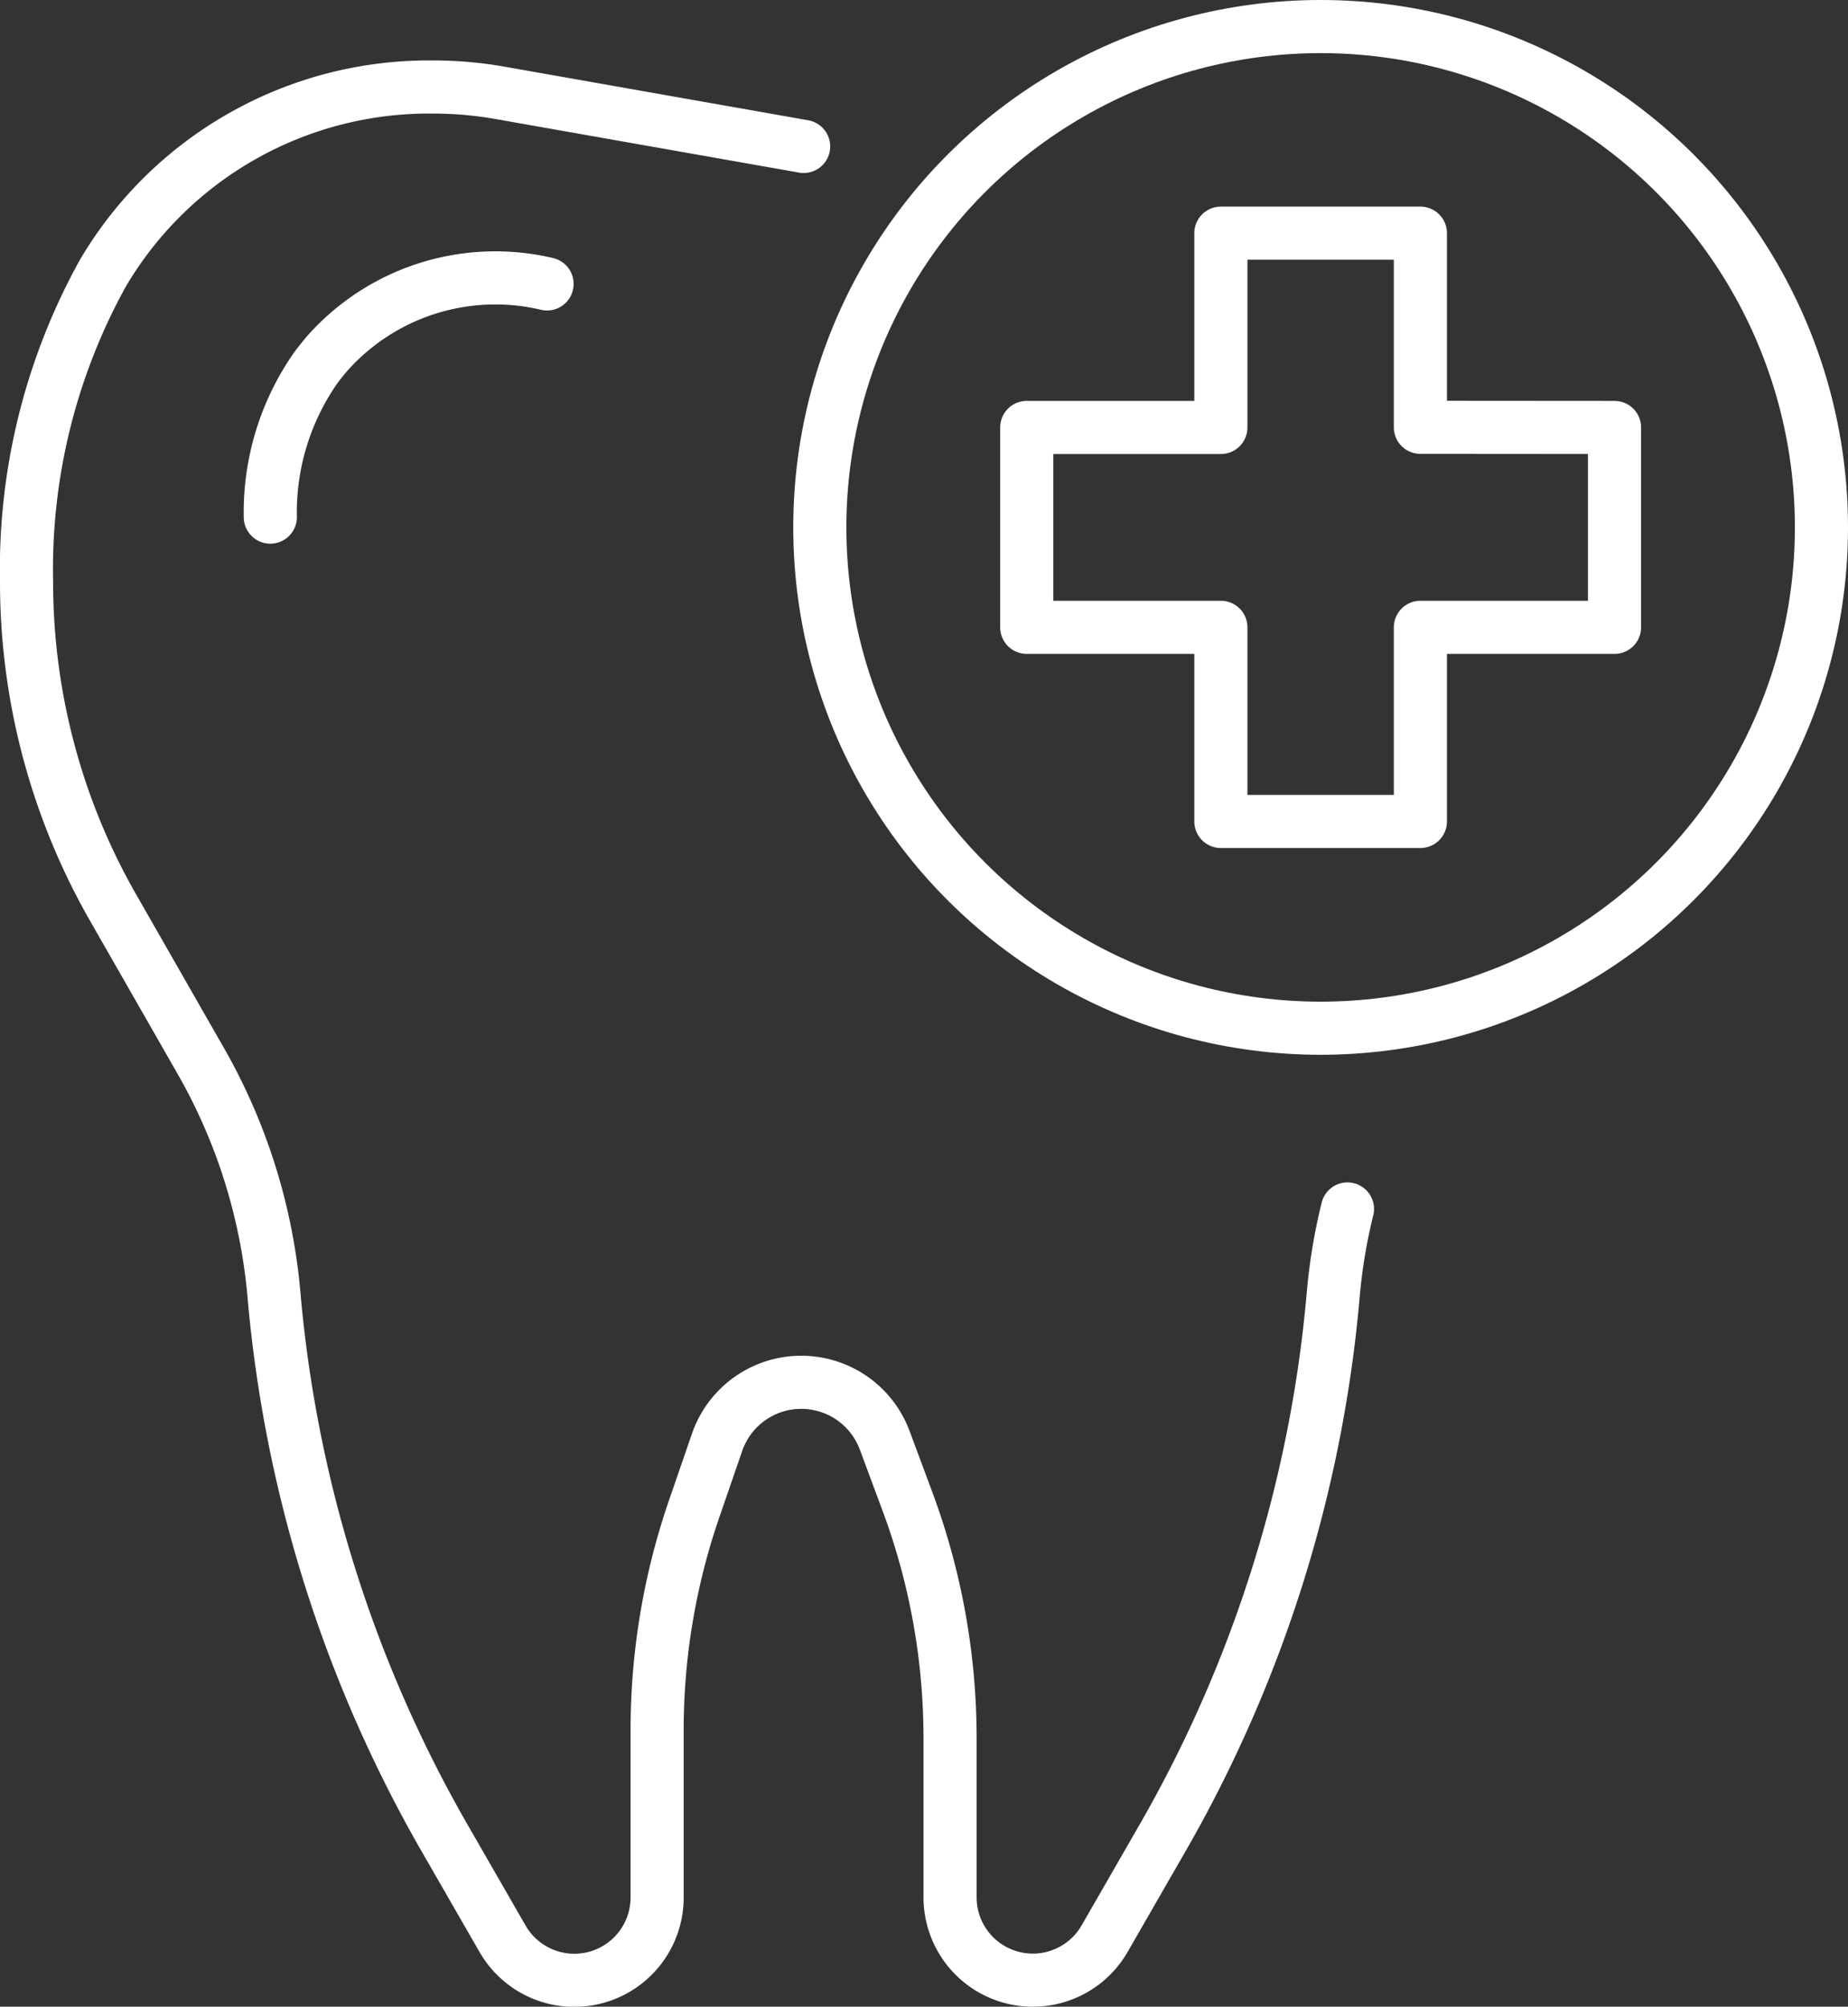
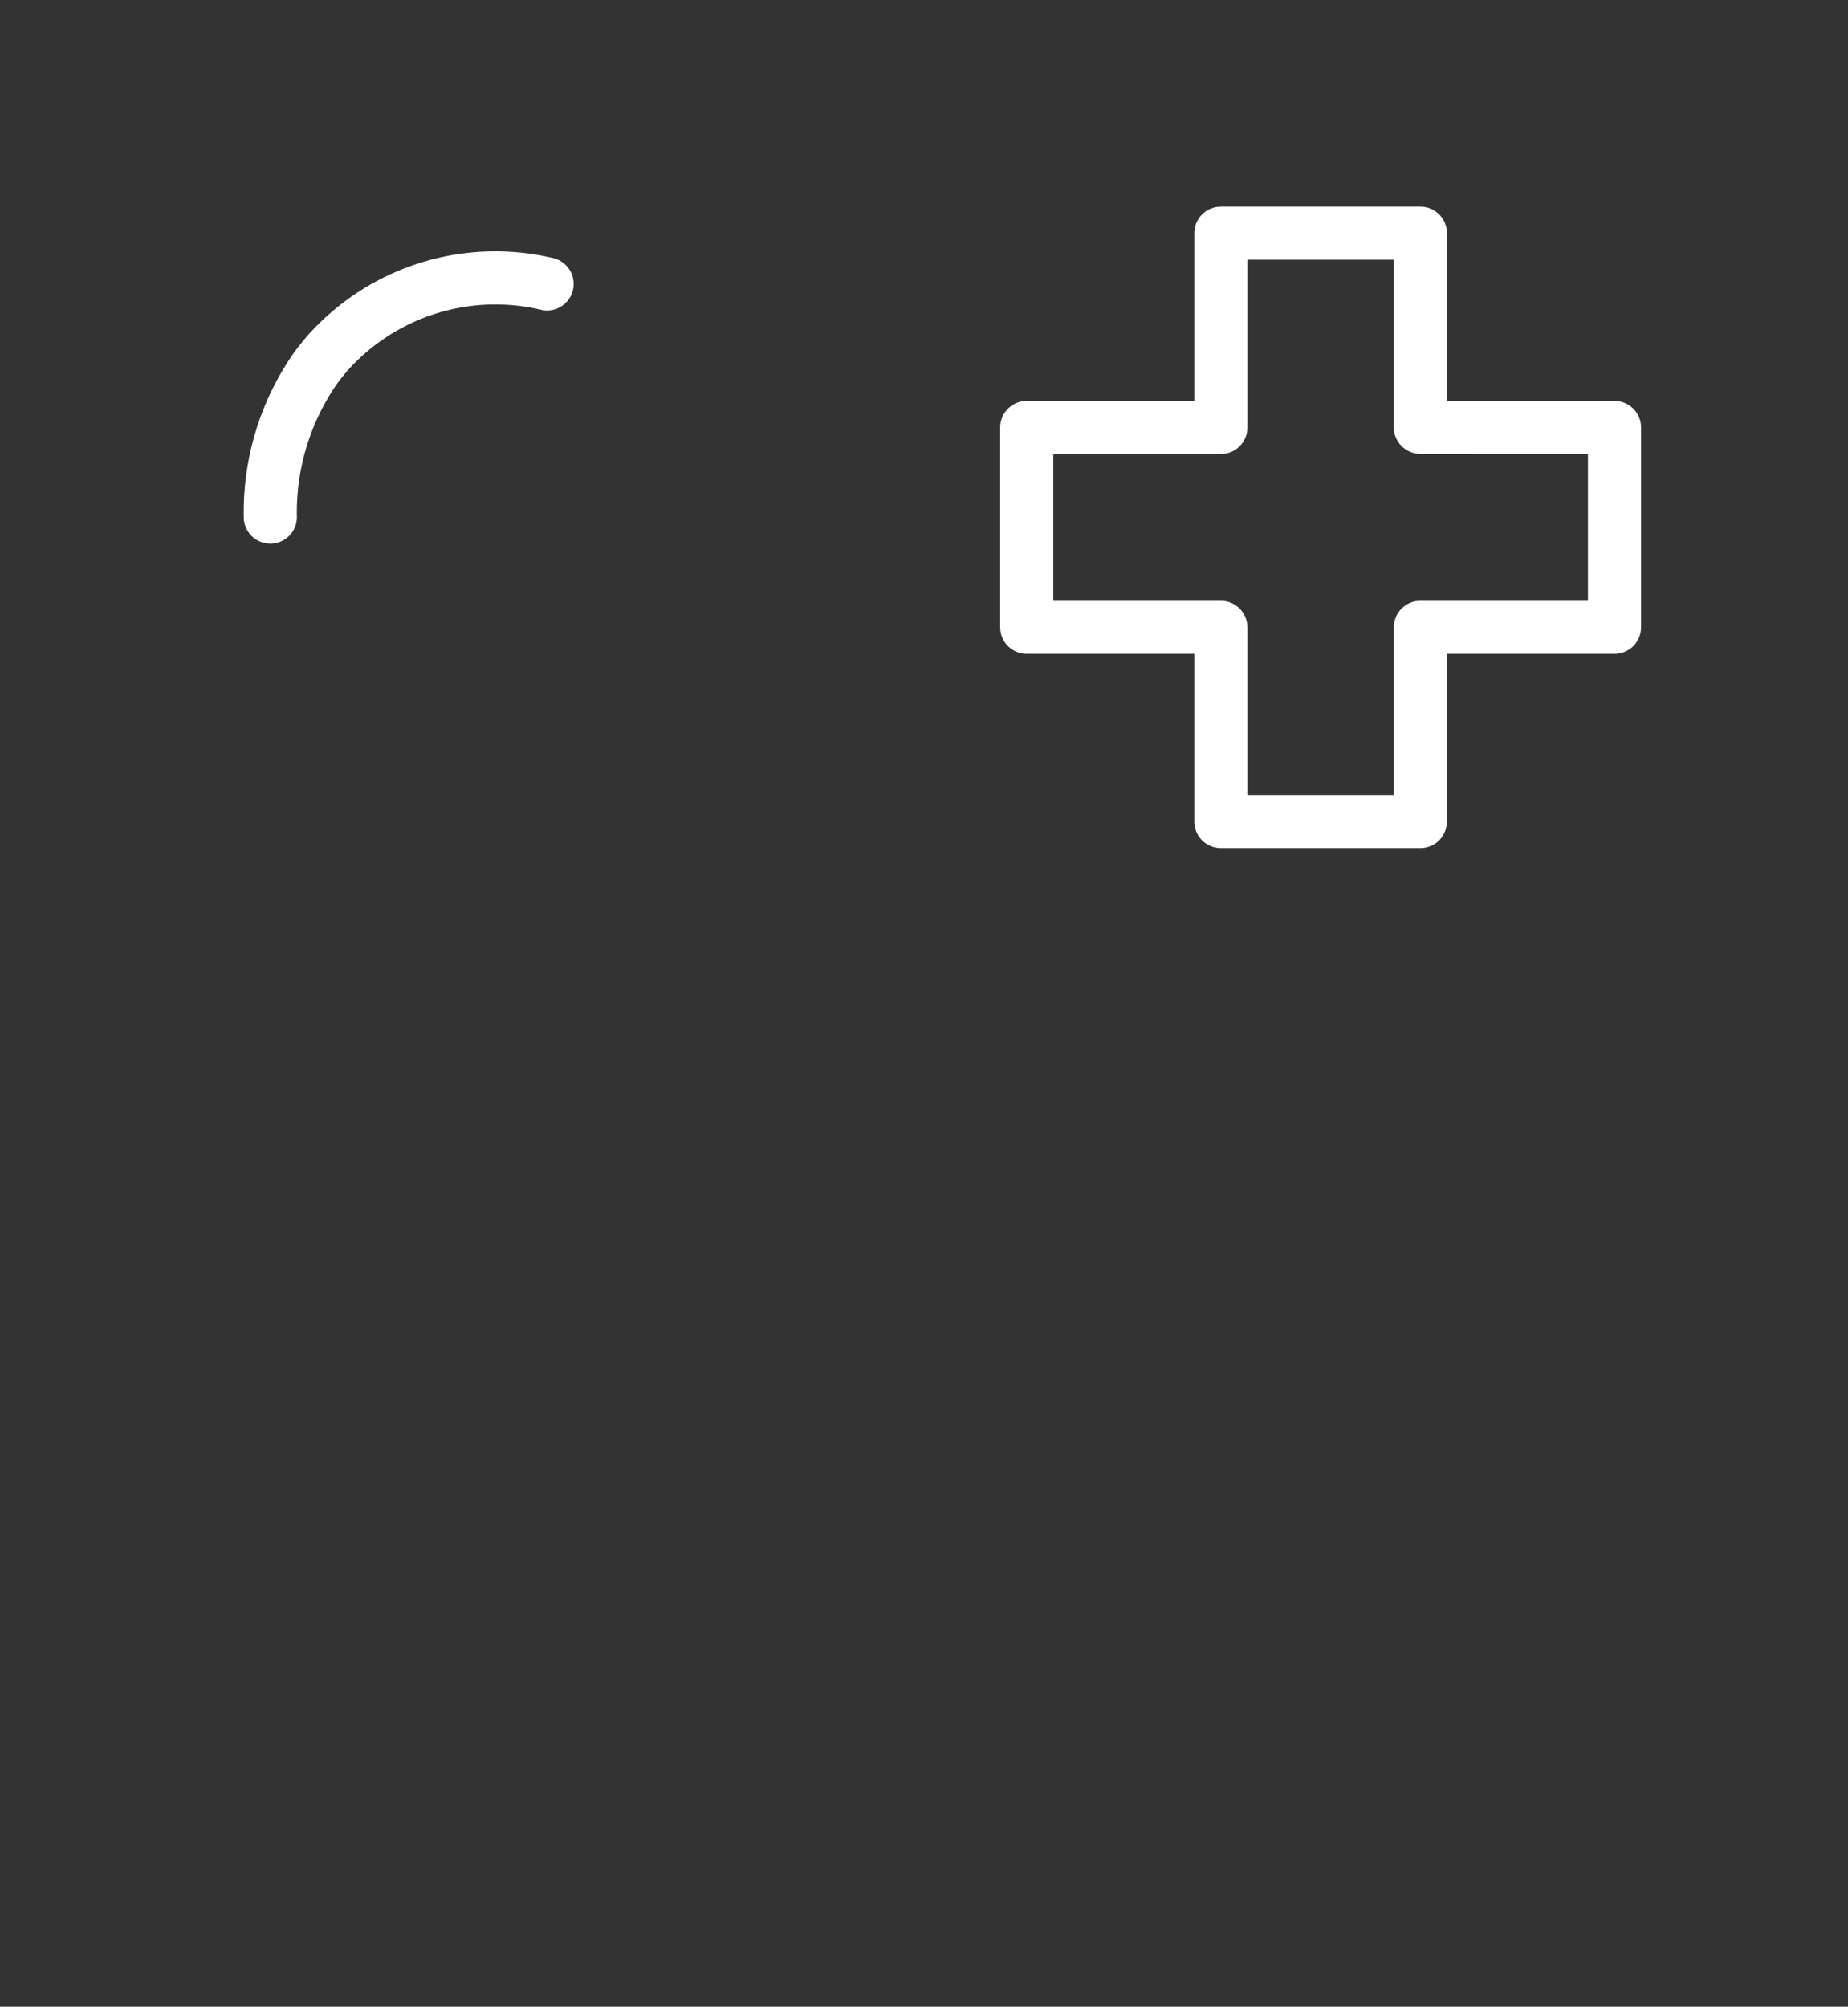
<svg xmlns="http://www.w3.org/2000/svg" width="52.184" height="56.663" viewBox="0 0 52.184 56.663">
  <rect x="0" y="0" width="52.184" height="56.663" fill="#333333" stroke="none" />
  <g id="Group_225" data-name="Group 225" transform="translate(-0.75 -0.75)">
    <g id="Group_227" data-name="Group 227" transform="translate(1.5 1.5)">
-       <path id="Path_2146" data-name="Path 2146" d="M38.8,36.223a15.777,15.777,0,0,0-.4,2.394,37.263,37.263,0,0,1-4.825,15.372l-1.632,2.837a2.338,2.338,0,0,1-4.365-1.165V51.18a19.183,19.183,0,0,0-1.2-6.689l-.648-1.742A2.514,2.514,0,0,0,21,42.809L20.348,44.7a19.186,19.186,0,0,0-1.042,6.238v4.727a2.338,2.338,0,0,1-4.365,1.165l-1.632-2.837A37.27,37.27,0,0,1,8.484,38.617,16.148,16.148,0,0,0,6.395,32L3.943,27.713A18.514,18.514,0,0,1,1.5,18.521,17.257,17.257,0,0,1,3.66,9.79a10.686,10.686,0,0,1,9.31-5.248h.015a10.907,10.907,0,0,1,1.892.166L23.443,6.22" transform="translate(-1.5 -2.835)" fill="none" stroke="#fff" stroke-linecap="round" stroke-linejoin="round" stroke-width="1.5" />
      <path id="Path_2147" data-name="Path 2147" d="M21.582,14.327A6.349,6.349,0,0,0,15.366,16.3q-.162.191-.318.4a7.122,7.122,0,0,0-1.281,4.212" transform="translate(-6.884 -7.06)" fill="none" stroke="#fff" stroke-linecap="round" stroke-linejoin="round" stroke-width="1.5" />
-       <circle id="Ellipse_6" data-name="Ellipse 6" cx="14.142" cy="14.142" r="14.142" transform="translate(22.4)" fill="none" stroke="#fff" stroke-linecap="round" stroke-linejoin="round" stroke-width="1.5" />
      <path id="Path_2148" data-name="Path 2148" d="M68.43,17.386V23.03H62.948v5.482H57.314V23.03H51.832V17.386h5.482V11.9h5.634v5.482Z" transform="translate(-23.589 -6.066)" fill="none" stroke="#fff" stroke-linecap="round" stroke-linejoin="round" stroke-width="1.5" />
    </g>
  </g>
</svg>